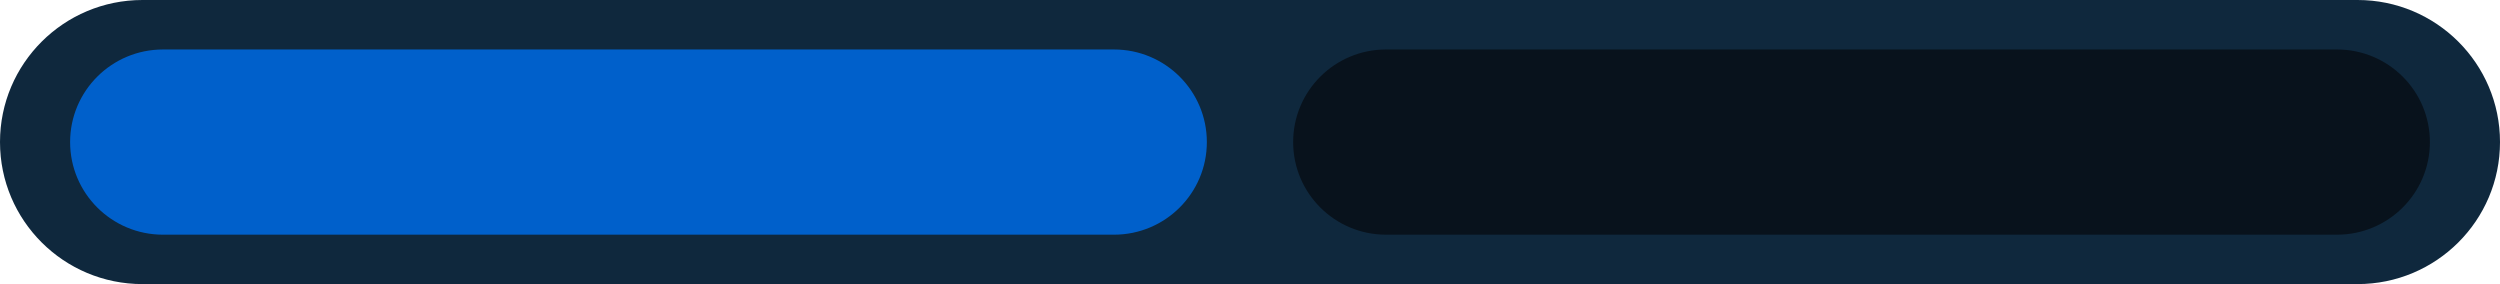
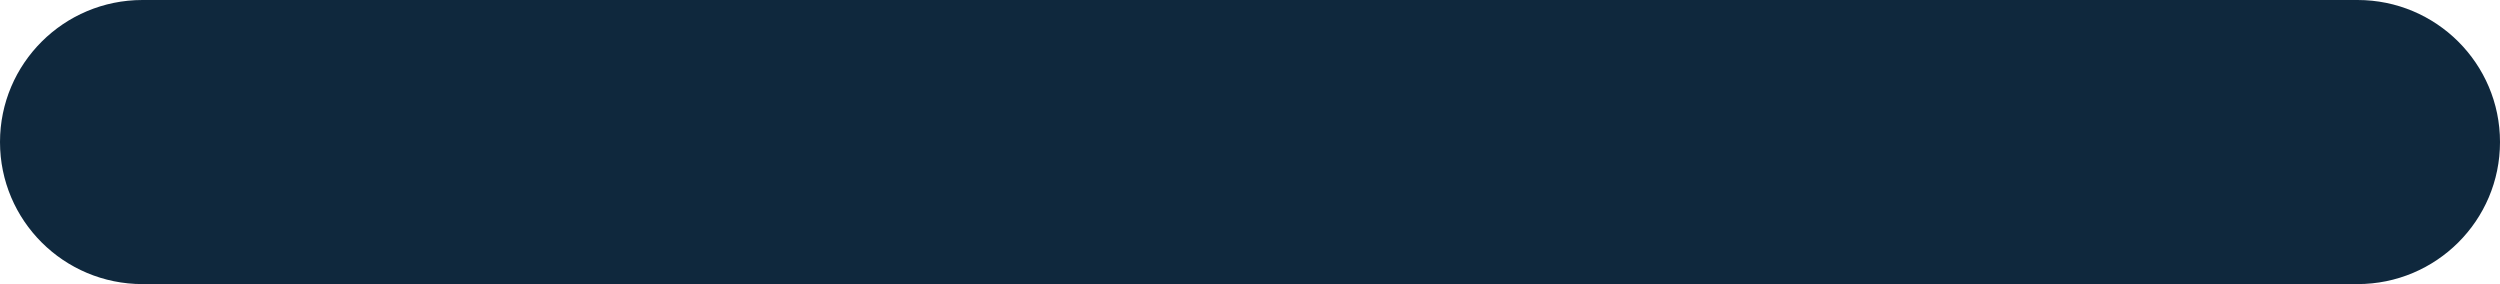
<svg xmlns="http://www.w3.org/2000/svg" width="1012" height="115" viewBox="0 0 1012 115" fill="none">
  <path d="M954.325 115H57.675C25.822 115 0 89.256 0 57.5C0 25.744 25.822 2.3301e-06 57.675 2.3301e-06H954.325C986.178 2.3301e-06 1012 25.744 1012 57.5C1012 89.256 986.178 115 954.325 115Z" fill="#0F283D" />
-   <path d="M450.933 95H65.982C45.216 95 28.382 78.217 28.382 57.515C28.382 36.812 45.216 20.029 65.982 20.029H450.933C471.698 20.029 488.532 36.812 488.532 57.515C488.532 78.217 471.698 95 450.933 95Z" fill="#0060CB" />
-   <path d="M946.018 95H561.067C540.302 95 523.468 78.217 523.468 57.515C523.468 36.812 540.302 20.029 561.067 20.029H946.018C966.784 20.029 983.618 36.812 983.618 57.515C983.618 78.217 966.784 95 946.018 95Z" fill="#08121C" />
</svg>